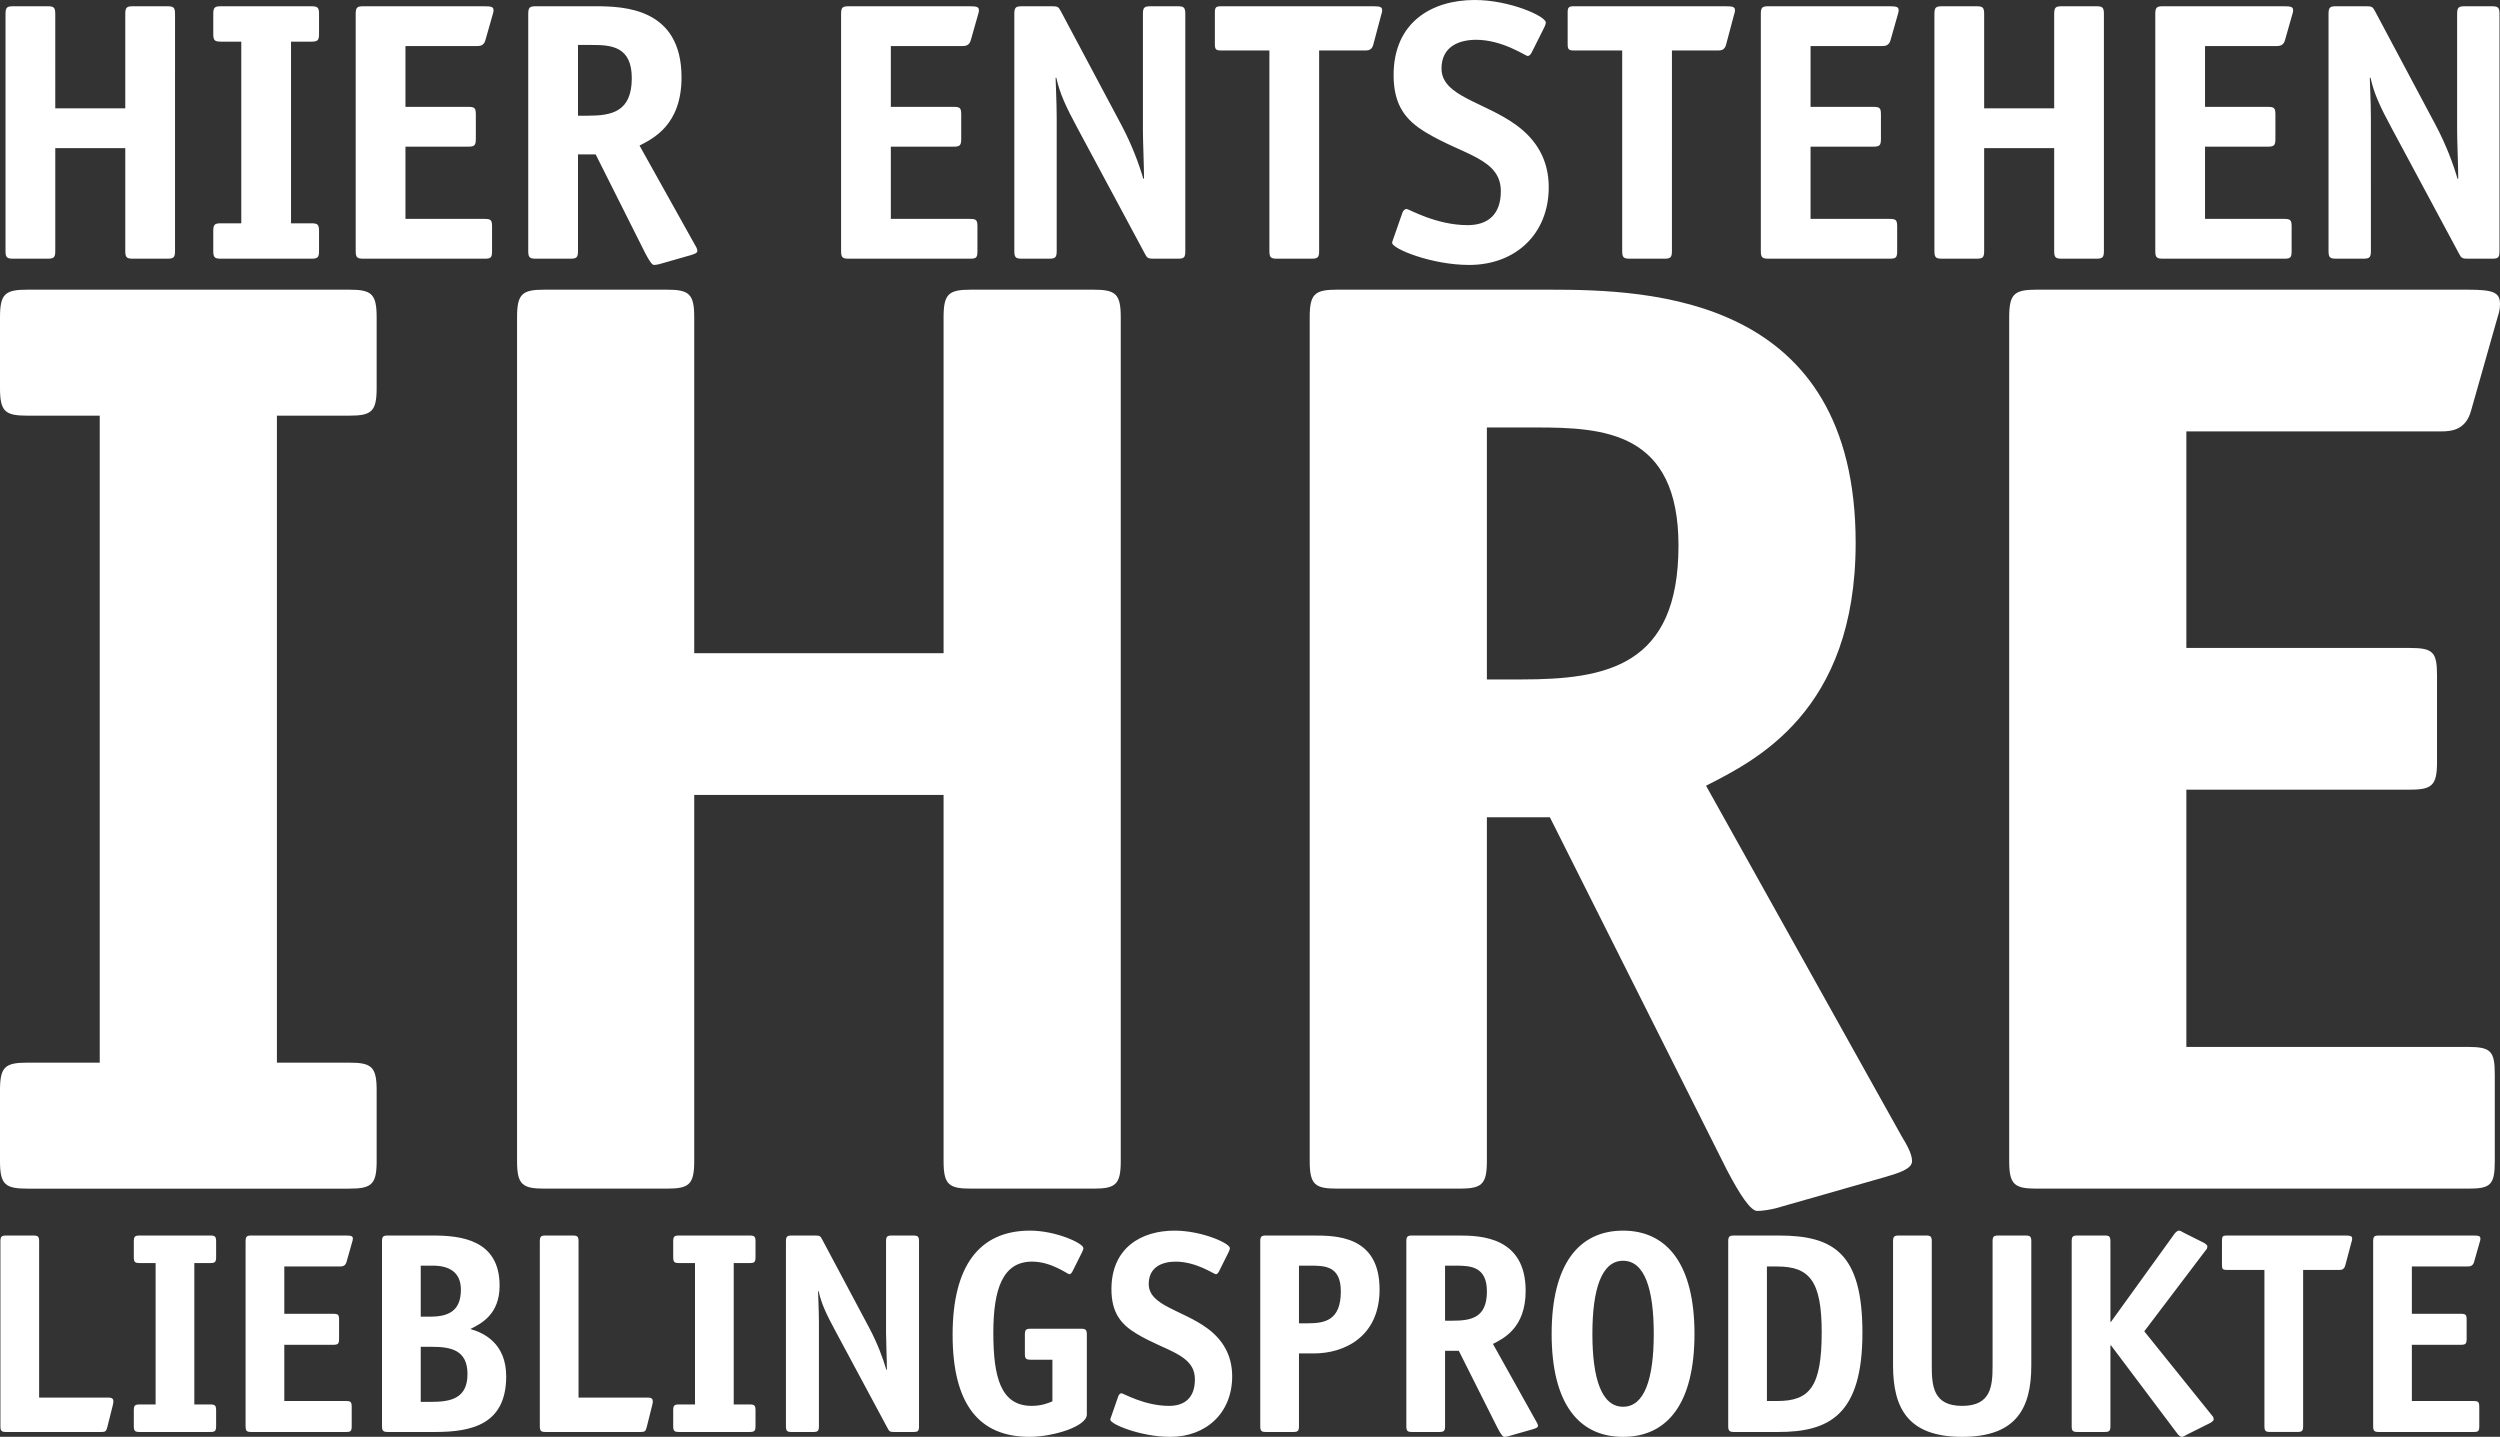
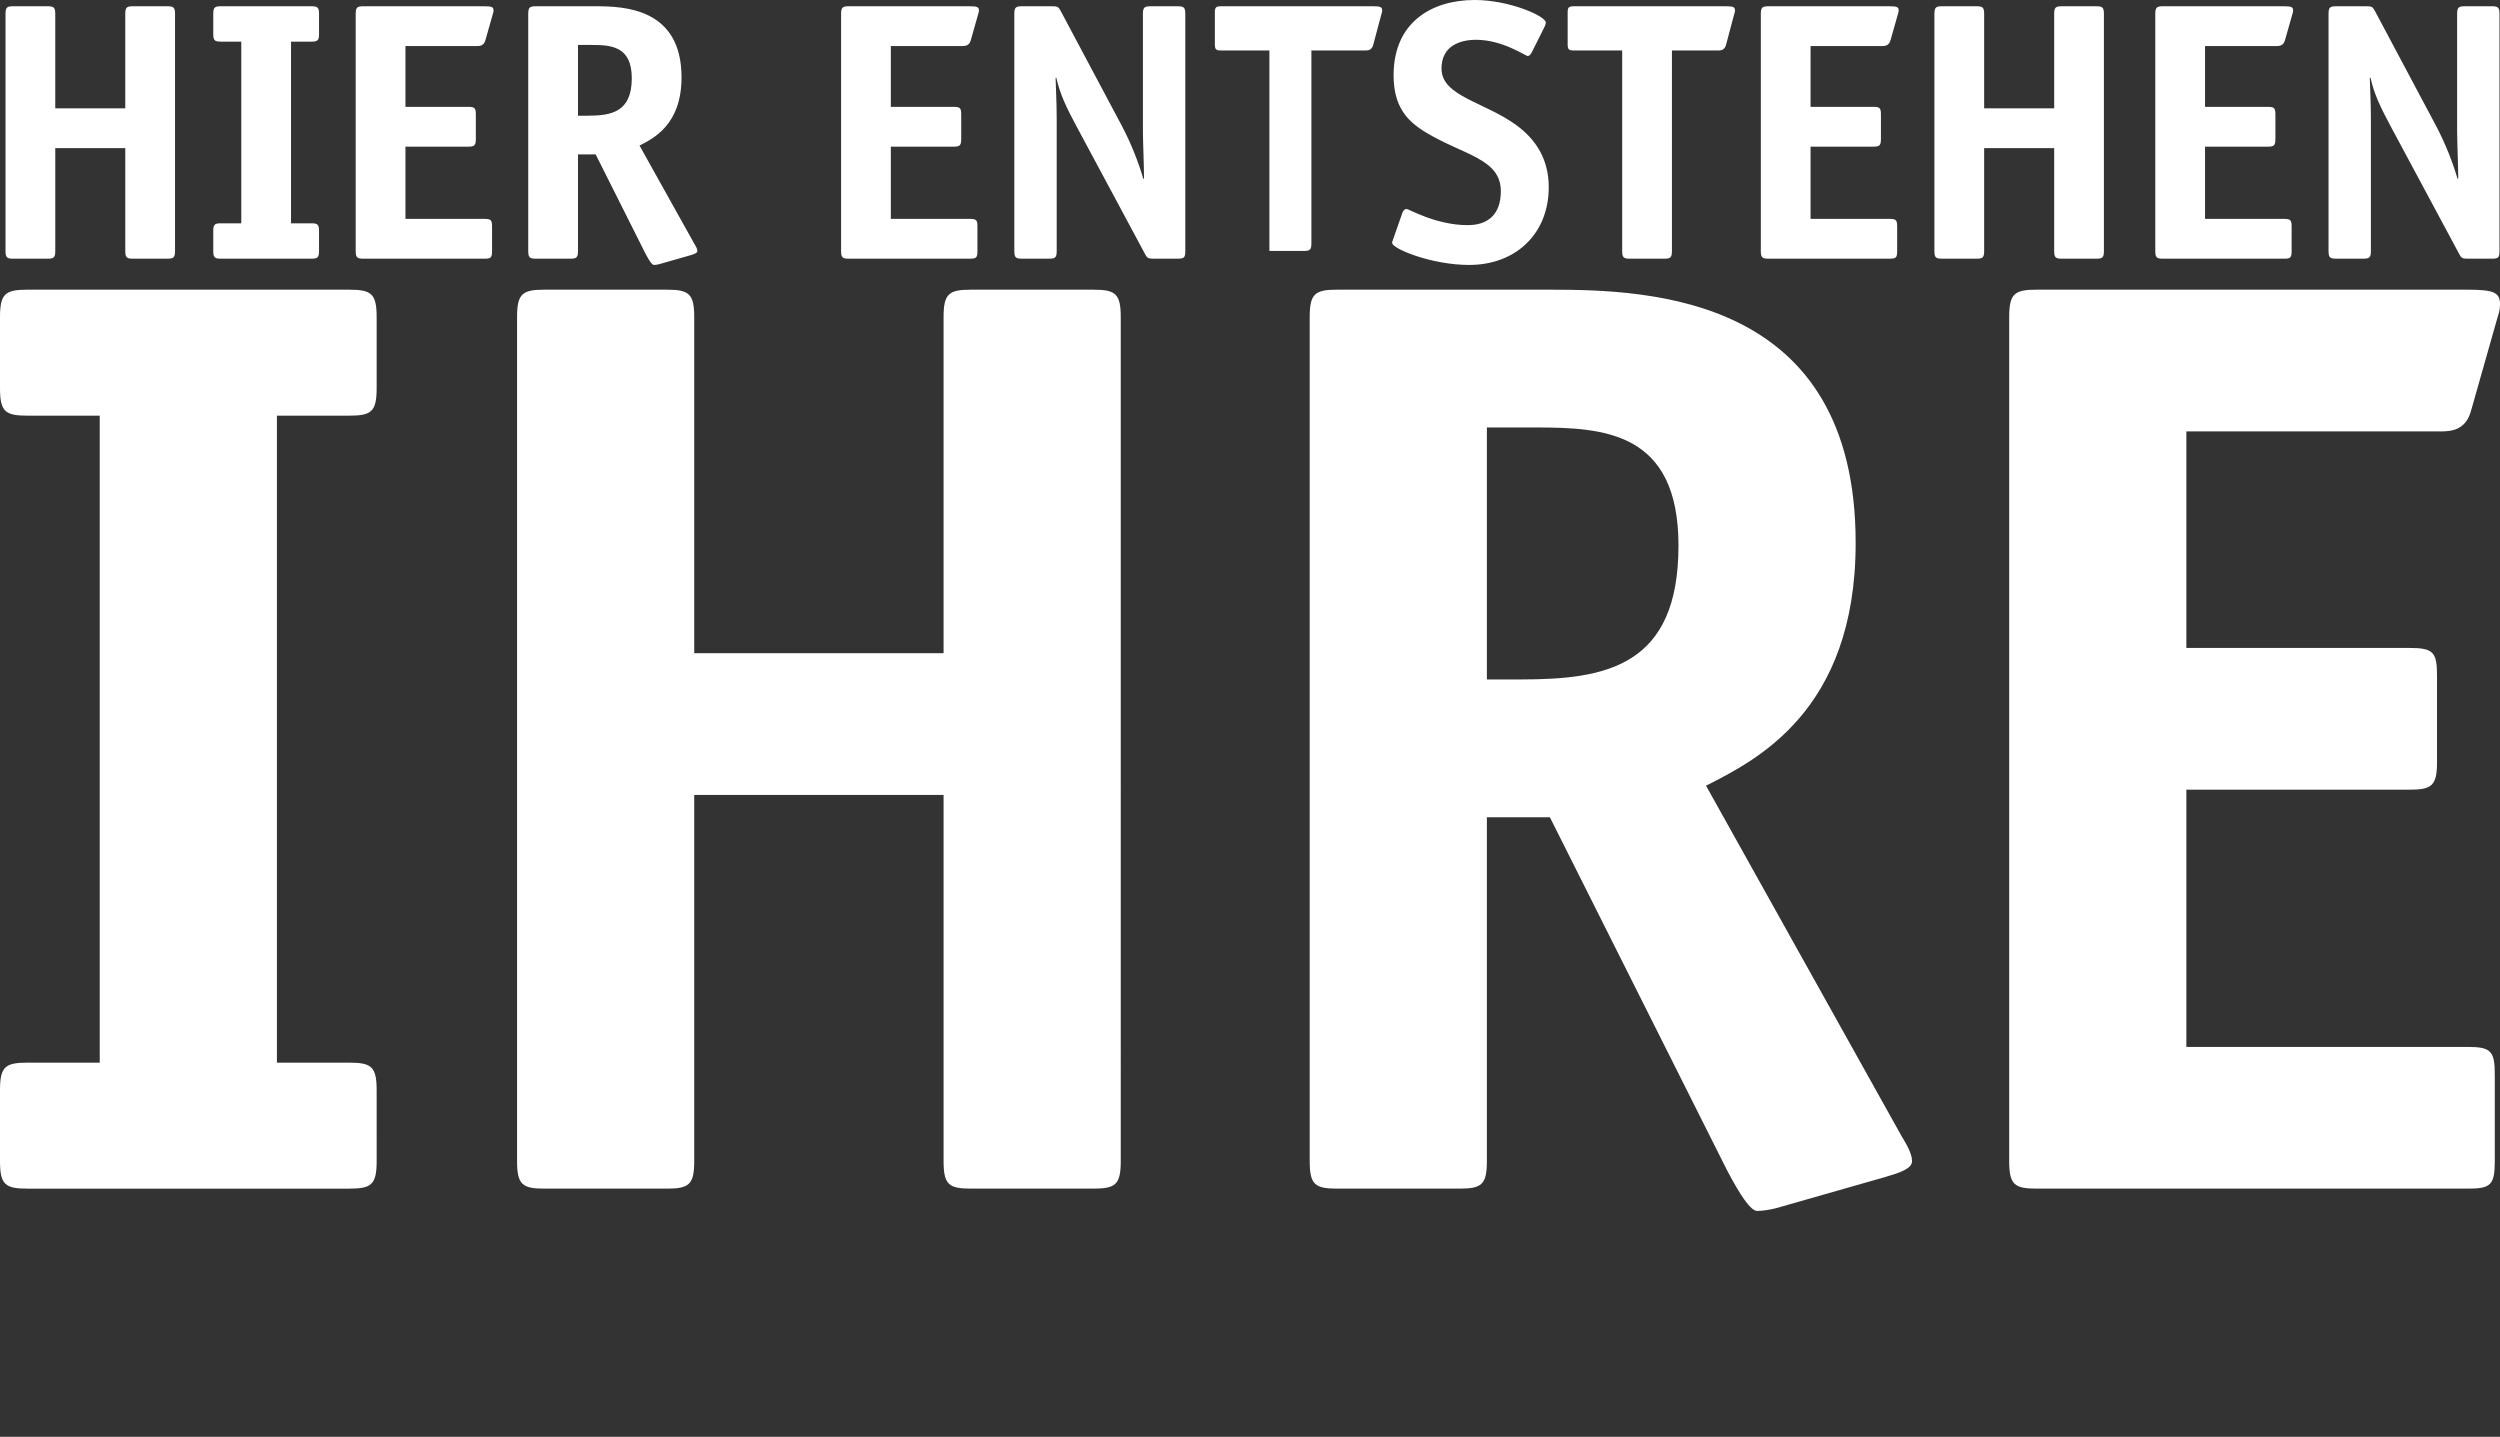
<svg xmlns="http://www.w3.org/2000/svg" xmlns:xlink="http://www.w3.org/1999/xlink" version="1.1" id="Ebene_1" x="0px" y="0px" width="226.77px" height="130.33px" viewBox="0 0 226.77 130.33" enable-background="new 0 0 226.77 130.33" xml:space="preserve">
  <rect x="0" y="0" width="226.77" height="130.33" fill="#333333" stroke="none" />
  <g>
    <defs>
      <rect id="SVGID_1_" width="226.772" height="130.335" />
    </defs>
    <clipPath id="SVGID_2_">
      <use xlink:href="#SVGID_1_" overflow="visible" />
    </clipPath>
-     <path clip-path="url(#SVGID_2_)" fill="#FFFFFF" d="M224.889,127.629c0-0.468-0.079-0.546-0.547-0.546h-5.567v-5.099h4.423   c0.442,0,0.546-0.078,0.546-0.547v-1.717c0-0.469-0.078-0.547-0.546-0.547h-4.423v-4.293h5.047c0.208,0,0.494-0.025,0.598-0.416   l0.495-1.742c0.053-0.183,0.078-0.234,0.078-0.364c0-0.234-0.13-0.286-0.65-0.286h-8.533c-0.442,0-0.546,0.078-0.546,0.546v16.729   c0,0.468,0.104,0.546,0.546,0.546h8.559c0.442,0,0.521-0.078,0.521-0.546V127.629z M208.912,115.194h3.227   c0.208,0,0.494,0,0.598-0.417l0.546-2.055c0.052-0.183,0.078-0.234,0.078-0.364c0-0.234-0.13-0.286-0.65-0.286h-10.718   c-0.365,0-0.442,0.078-0.442,0.442v2.236c0,0.365,0.077,0.443,0.442,0.443h3.408v14.152c0,0.468,0.104,0.546,0.546,0.546h2.419   c0.443,0,0.547-0.078,0.547-0.546V115.194z M191.433,122.036h0.052l5.984,7.961c0.078,0.13,0.285,0.338,0.441,0.338   c0.13,0,0.26-0.104,0.468-0.208l2.082-1.041c0.156-0.078,0.339-0.233,0.339-0.312c0-0.26-0.104-0.312-0.183-0.416l-6.114-7.597   l5.541-7.311c0.078-0.104,0.183-0.156,0.183-0.417c0-0.078-0.183-0.234-0.338-0.312l-1.77-0.885   c-0.208-0.104-0.338-0.209-0.468-0.209c-0.156,0-0.364,0.209-0.442,0.339l-5.724,7.935h-0.052v-7.284   c0-0.468-0.104-0.546-0.546-0.546h-2.42c-0.442,0-0.547,0.078-0.547,0.546v16.729c0,0.468,0.104,0.546,0.547,0.546h2.42   c0.441,0,0.546-0.078,0.546-0.546V122.036z M184.256,112.618c0-0.468-0.104-0.546-0.548-0.546h-2.419   c-0.441,0-0.546,0.078-0.546,0.546v11.239c0,1.873-0.131,3.668-2.758,3.668c-2.628,0-2.758-1.795-2.758-3.668v-11.239   c0-0.468-0.104-0.546-0.546-0.546h-2.42c-0.442,0-0.546,0.078-0.546,0.546v11.239c0,3.876,1.353,6.478,6.27,6.478   s6.271-2.602,6.271-6.478V112.618z M160.274,127.083v-12.202h0.936c2.914,0,4.033,1.302,4.033,5.958   c0,4.97-1.093,6.244-4.033,6.244H160.274z M157.334,112.072c-0.468,0-0.571,0.078-0.571,0.546v16.729   c0,0.441,0.104,0.546,0.546,0.546h3.979c4.631,0,7.649-1.534,7.649-9.001c0-7.206-2.603-8.819-7.571-8.819H157.334z    M147.226,127.604c-1.951,0-2.784-2.549-2.784-6.608c0-4.058,0.833-6.634,2.784-6.634s2.783,2.55,2.783,6.634   C150.009,125.055,149.177,127.604,147.226,127.604 M153.703,120.995c0-6.296-2.472-9.366-6.478-9.366   c-4.007,0-6.479,3.044-6.479,9.366c0,6.296,2.445,9.34,6.479,9.34C151.258,130.335,153.703,127.291,153.703,120.995    M131.077,122.53h1.249l3.513,6.998c0.26,0.495,0.468,0.807,0.598,0.807c0.104,0,0.26-0.025,0.364-0.052l2.186-0.625   c0.26-0.078,0.521-0.156,0.521-0.312c0-0.156-0.131-0.364-0.208-0.494l-3.877-6.946c0.963-0.495,2.966-1.457,2.966-4.813   c0-4.891-4.059-5.021-6.062-5.021h-4.215c-0.442,0-0.546,0.078-0.546,0.546v16.729c0,0.468,0.104,0.546,0.546,0.546h2.419   c0.443,0,0.547-0.078,0.547-0.546V122.53z M131.077,119.798v-4.994h0.962c1.354,0,2.836,0.077,2.836,2.342   c0,2.393-1.431,2.652-3.122,2.652H131.077z M117.827,122.765h1.379c2.732,0,5.932-1.51,5.932-5.802   c0-4.891-3.954-4.891-6.062-4.891h-4.215c-0.442,0-0.546,0.078-0.546,0.546v16.729c0,0.468,0.104,0.546,0.546,0.546h2.42   c0.442,0,0.546-0.078,0.546-0.546V122.765z M117.827,120.033v-5.229h1.067c1.353,0,2.73,0.077,2.73,2.342   c0,2.627-1.456,2.888-2.99,2.888H117.827z M111.43,113.607c0.104-0.208,0.13-0.312,0.13-0.392c0-0.441-2.549-1.587-5.021-1.587   c-3.018,0-5.723,1.562-5.723,5.309c0,2.159,0.884,3.2,2.263,4.032c2.654,1.612,5.307,1.847,5.307,4.162   c0,1.613-0.884,2.394-2.341,2.394c-2.237,0-4.163-1.146-4.319-1.146c-0.104,0-0.234,0.104-0.286,0.262l-0.598,1.717   c-0.052,0.156-0.13,0.338-0.13,0.416c0,0.416,2.783,1.561,5.437,1.561c3.278,0,5.619-2.186,5.619-5.489   c0-1.978-0.91-3.356-2.237-4.345c-2.289-1.69-5.333-2.055-5.333-4.033c0-1.561,1.249-2.028,2.445-2.028   c1.873,0,3.486,1.145,3.642,1.145c0.105,0,0.209-0.104,0.287-0.26L111.43,113.607z M98.584,121.073   c0-0.468-0.104-0.546-0.546-0.546h-4.527c-0.442,0-0.546,0.078-0.546,0.546v1.717c0,0.468,0.104,0.547,0.546,0.547h1.951v3.772   c-0.234,0.104-0.91,0.416-1.873,0.416c-2.81,0-3.486-2.575-3.486-6.634c0-3.98,0.858-6.452,3.512-6.452   c1.769,0,3.226,1.145,3.382,1.145c0.104,0,0.208-0.104,0.286-0.26l0.859-1.717c0.104-0.208,0.13-0.312,0.13-0.392   c0-0.441-2.498-1.587-4.839-1.587c-4.657,0-7.024,3.278-7.024,9.444c0,6.296,2.393,9.262,6.972,9.262   c2.133,0,5.203-0.937,5.203-2.028V121.073z M83.362,112.618c0-0.468-0.104-0.546-0.546-0.546h-1.899   c-0.442,0-0.546,0.078-0.546,0.546v8.247c0,0.728,0.078,2.55,0.078,3.382h-0.052c-0.312-1.066-0.807-2.393-1.535-3.771   l-4.293-8.065c-0.156-0.286-0.208-0.338-0.598-0.338h-2.133c-0.443,0-0.547,0.078-0.547,0.546v16.729   c0,0.468,0.104,0.546,0.547,0.546h1.899c0.442,0,0.546-0.078,0.546-0.546v-9.365c0-1.197-0.078-2.524-0.078-2.862h0.052   c0.26,1.17,0.702,2.081,1.483,3.538l4.761,8.871c0.156,0.312,0.234,0.364,0.598,0.364h1.717c0.468,0,0.546-0.078,0.546-0.546   V112.618z M68.531,127.941c0-0.468-0.104-0.546-0.546-0.546h-1.431v-12.826h1.431c0.442,0,0.546-0.078,0.546-0.546v-1.405   c0-0.468-0.104-0.546-0.546-0.546h-6.374c-0.442,0-0.546,0.078-0.546,0.546v1.405c0,0.468,0.104,0.546,0.546,0.546h1.431v12.826   h-1.431c-0.442,0-0.546,0.078-0.546,0.546v1.405c0,0.468,0.104,0.546,0.546,0.546h6.374c0.442,0,0.546-0.078,0.546-0.546V127.941z    M59.164,127.447c0.026-0.104,0.052-0.26,0.052-0.338c0-0.208-0.104-0.338-0.468-0.338h-6.27v-14.153   c0-0.468-0.104-0.546-0.546-0.546h-2.42c-0.442,0-0.546,0.078-0.546,0.546v16.729c0,0.468,0.104,0.546,0.546,0.546h8.585   c0.39,0,0.469-0.053,0.573-0.469L59.164,127.447z M35.198,112.072c-0.443,0-0.547,0.078-0.547,0.546v16.729   c0,0.441,0.104,0.546,0.547,0.546h4.266c3.356,0,6.452-0.702,6.452-5.047c0-2.991-2.029-3.954-3.252-4.292   c0.989-0.494,2.654-1.327,2.654-3.929c0-4.188-3.539-4.553-6.062-4.553H35.198z M38.164,127.161v-4.995h0.989   c1.743,0,3.252,0.286,3.252,2.472c0,2.212-1.509,2.523-3.304,2.523H38.164z M38.164,119.435v-4.631h1.093   c1.431,0,2.55,0.547,2.55,2.186c0,2.055-1.301,2.445-2.836,2.445H38.164z M31.902,127.629c0-0.468-0.078-0.546-0.547-0.546h-5.567   v-5.099h4.423c0.442,0,0.546-0.078,0.546-0.547v-1.717c0-0.469-0.078-0.547-0.546-0.547h-4.423v-4.293h5.047   c0.208,0,0.494-0.025,0.598-0.416l0.495-1.742c0.052-0.183,0.078-0.234,0.078-0.364c0-0.234-0.13-0.286-0.651-0.286h-8.533   c-0.442,0-0.546,0.078-0.546,0.546v16.729c0,0.468,0.104,0.546,0.546,0.546h8.559c0.443,0,0.521-0.078,0.521-0.546V127.629z    M19.604,127.941c0-0.468-0.104-0.546-0.546-0.546h-1.431v-12.826h1.431c0.442,0,0.546-0.078,0.546-0.546v-1.405   c0-0.468-0.104-0.546-0.546-0.546h-6.374c-0.442,0-0.546,0.078-0.546,0.546v1.405c0,0.468,0.104,0.546,0.546,0.546h1.431v12.826   h-1.431c-0.442,0-0.546,0.078-0.546,0.546v1.405c0,0.468,0.104,0.546,0.546,0.546h6.374c0.442,0,0.546-0.078,0.546-0.546V127.941z    M10.236,127.447c0.026-0.104,0.052-0.26,0.052-0.338c0-0.208-0.104-0.338-0.468-0.338H3.55v-14.153   c0-0.468-0.104-0.546-0.546-0.546h-2.42c-0.442,0-0.546,0.078-0.546,0.546v16.729c0,0.468,0.104,0.546,0.546,0.546h8.585   c0.391,0,0.469-0.053,0.573-0.469L10.236,127.447z" />
    <path clip-path="url(#SVGID_2_)" fill="#FFFFFF" d="M226.296,97.463c0-2.144-0.357-2.5-2.5-2.5H198.32V71.631h20.237   c2.024,0,2.5-0.358,2.5-2.5v-7.857c0-2.143-0.356-2.5-2.5-2.5H198.32V39.132h23.095c0.952,0,2.262-0.119,2.737-1.904l2.263-7.976   c0.237-0.833,0.356-1.071,0.356-1.667c0-1.071-0.595-1.309-2.976-1.309H184.75c-2.023,0-2.5,0.357-2.5,2.5v76.542   c0,2.144,0.477,2.5,2.5,2.5h39.165c2.023,0,2.381-0.356,2.381-2.5V97.463z M134.872,74.13h5.714l16.071,32.022   c1.189,2.262,2.142,3.69,2.737,3.69c0.477,0,1.19-0.119,1.666-0.238l10-2.856c1.19-0.357,2.38-0.715,2.38-1.43   c0-0.714-0.595-1.666-0.951-2.262l-17.737-31.784c4.404-2.261,13.571-6.666,13.571-22.021c0-22.38-18.571-22.975-27.737-22.975   h-19.285c-2.023,0-2.5,0.357-2.5,2.5v76.542c0,2.144,0.477,2.5,2.5,2.5h11.071c2.023,0,2.5-0.356,2.5-2.5V74.13z M134.872,61.631   V38.775h4.404c6.19,0,12.976,0.357,12.976,10.714c0,10.952-6.547,12.142-14.285,12.142H134.872z M101.661,28.776   c0-2.143-0.476-2.5-2.5-2.5H88.09c-2.024,0-2.5,0.357-2.5,2.5V59.25H62.972V28.776c0-2.143-0.476-2.5-2.499-2.5H49.402   c-2.024,0-2.5,0.357-2.5,2.5v76.542c0,2.144,0.476,2.5,2.5,2.5h11.071c2.023,0,2.499-0.356,2.499-2.5V72.106H85.59v33.212   c0,2.144,0.476,2.5,2.5,2.5h11.071c2.024,0,2.5-0.356,2.5-2.5V28.776z M34.165,98.891c0-2.143-0.476-2.5-2.5-2.5h-6.547V37.704   h6.547c2.024,0,2.5-0.357,2.5-2.5v-6.428c0-2.143-0.476-2.5-2.5-2.5H2.5c-2.024,0-2.5,0.357-2.5,2.5v6.428   c0,2.143,0.476,2.5,2.5,2.5h6.547v58.687H2.5c-2.024,0-2.5,0.357-2.5,2.5v6.428c0,2.144,0.476,2.5,2.5,2.5h29.165   c2.024,0,2.5-0.356,2.5-2.5V98.891z" />
-     <path clip-path="url(#SVGID_2_)" fill="#FFFFFF" d="M226.724,1.27c0-0.602-0.133-0.702-0.702-0.702h-2.439   c-0.568,0-0.702,0.1-0.702,0.702v10.596c0,0.936,0.101,3.276,0.101,4.345h-0.066c-0.401-1.37-1.036-3.075-1.973-4.846   l-5.516-10.362c-0.2-0.368-0.268-0.435-0.769-0.435h-2.74c-0.569,0-0.702,0.1-0.702,0.702v21.493c0,0.602,0.133,0.702,0.702,0.702   h2.439c0.568,0,0.702-0.1,0.702-0.702V10.73c0-1.538-0.101-3.243-0.101-3.677h0.066c0.334,1.504,0.903,2.674,1.906,4.546   l6.117,11.398c0.2,0.401,0.3,0.468,0.768,0.468h2.206c0.603,0,0.702-0.1,0.702-0.702V1.27z M207.868,20.557   c0-0.602-0.1-0.702-0.701-0.702h-7.153v-6.552h5.682c0.569,0,0.702-0.1,0.702-0.702v-2.206c0-0.601-0.1-0.702-0.702-0.702h-5.682   V4.178h6.485c0.267,0,0.635-0.033,0.768-0.535l0.636-2.239c0.066-0.234,0.101-0.301,0.101-0.468c0-0.301-0.167-0.368-0.836-0.368   h-10.965c-0.567,0-0.701,0.1-0.701,0.702v21.493c0,0.602,0.134,0.702,0.701,0.702H207.2c0.568,0,0.668-0.1,0.668-0.702V20.557z    M190.842,1.27c0-0.602-0.134-0.702-0.702-0.702h-3.108c-0.568,0-0.701,0.1-0.701,0.702v8.557h-6.352V1.27   c0-0.602-0.134-0.702-0.702-0.702h-3.108c-0.568,0-0.702,0.1-0.702,0.702v21.493c0,0.602,0.134,0.702,0.702,0.702h3.108   c0.568,0,0.702-0.1,0.702-0.702v-9.326h6.352v9.326c0,0.602,0.133,0.702,0.701,0.702h3.108c0.568,0,0.702-0.1,0.702-0.702V1.27z    M172.087,20.557c0-0.602-0.101-0.702-0.702-0.702h-7.153v-6.552h5.684c0.567,0,0.7-0.1,0.7-0.702v-2.206   c0-0.601-0.1-0.702-0.7-0.702h-5.684V4.178h6.485c0.267,0,0.635-0.033,0.769-0.535l0.635-2.239   c0.066-0.234,0.101-0.301,0.101-0.468c0-0.301-0.167-0.368-0.836-0.368h-10.964c-0.568,0-0.701,0.1-0.701,0.702v21.493   c0,0.602,0.133,0.702,0.701,0.702h10.998c0.567,0,0.668-0.1,0.668-0.702V20.557z M151.657,4.579h4.146c0.267,0,0.635,0,0.768-0.535   l0.702-2.64c0.067-0.234,0.102-0.301,0.102-0.468c0-0.301-0.168-0.368-0.837-0.368h-13.771c-0.468,0-0.568,0.1-0.568,0.568v2.875   c0,0.468,0.101,0.568,0.568,0.568h4.379v18.184c0,0.602,0.134,0.702,0.702,0.702h3.109c0.567,0,0.701-0.1,0.701-0.702V4.579z    M140.049,2.54c0.134-0.267,0.167-0.401,0.167-0.501c0-0.568-3.275-2.039-6.451-2.039c-3.877,0-7.354,2.005-7.354,6.819   c0,2.774,1.138,4.111,2.908,5.181c3.41,2.072,6.819,2.373,6.819,5.348c0,2.072-1.136,3.075-3.008,3.075   c-2.875,0-5.349-1.471-5.549-1.471c-0.134,0-0.302,0.134-0.367,0.335l-0.77,2.206c-0.066,0.2-0.167,0.434-0.167,0.535   c0,0.534,3.576,2.005,6.986,2.005c4.211,0,7.22-2.808,7.22-7.053c0-2.54-1.17-4.312-2.875-5.582   c-2.94-2.173-6.852-2.641-6.852-5.181c0-2.006,1.604-2.607,3.142-2.607c2.406,0,4.479,1.471,4.679,1.471   c0.135,0,0.269-0.134,0.368-0.335L140.049,2.54z M119.655,4.579h4.146c0.268,0,0.635,0,0.769-0.535l0.702-2.64   c0.067-0.234,0.101-0.301,0.101-0.468c0-0.301-0.167-0.368-0.836-0.368h-13.771c-0.468,0-0.568,0.1-0.568,0.568v2.875   c0,0.468,0.1,0.568,0.568,0.568h4.379v18.184c0,0.602,0.134,0.702,0.702,0.702h3.107c0.569,0,0.702-0.1,0.702-0.702V4.579z    M107.516,1.27c0-0.602-0.133-0.702-0.702-0.702h-2.44c-0.568,0-0.702,0.1-0.702,0.702v10.596c0,0.936,0.101,3.276,0.101,4.345   h-0.067c-0.401-1.37-1.036-3.075-1.972-4.846L96.218,1.003c-0.2-0.368-0.267-0.435-0.768-0.435h-2.741   c-0.569,0-0.702,0.1-0.702,0.702v21.493c0,0.602,0.133,0.702,0.702,0.702h2.44c0.568,0,0.702-0.1,0.702-0.702V10.73   c0-1.538-0.101-3.243-0.101-3.677h0.067c0.335,1.504,0.903,2.674,1.906,4.546l6.117,11.398c0.2,0.401,0.3,0.468,0.768,0.468h2.206   c0.602,0,0.702-0.1,0.702-0.702V1.27z M88.661,20.557c0-0.602-0.1-0.702-0.702-0.702h-7.153v-6.552h5.682   c0.569,0,0.702-0.1,0.702-0.702v-2.206c0-0.601-0.1-0.702-0.702-0.702h-5.682V4.178h6.485c0.267,0,0.635-0.033,0.768-0.535   l0.636-2.239c0.066-0.234,0.1-0.301,0.1-0.468c0-0.301-0.167-0.368-0.836-0.368H76.995c-0.568,0-0.702,0.1-0.702,0.702v21.493   c0,0.602,0.134,0.702,0.702,0.702h10.998c0.568,0,0.668-0.1,0.668-0.702V20.557z M52.428,14.005h1.604l4.513,8.992   c0.334,0.635,0.601,1.036,0.768,1.036c0.134,0,0.335-0.033,0.468-0.067l2.808-0.802c0.334-0.1,0.669-0.2,0.669-0.401   s-0.168-0.468-0.268-0.635l-4.98-8.925c1.236-0.635,3.81-1.872,3.81-6.184c0-6.284-5.214-6.451-7.788-6.451h-5.415   c-0.568,0-0.702,0.1-0.702,0.702v21.493c0,0.602,0.134,0.702,0.702,0.702h3.109c0.568,0,0.702-0.1,0.702-0.702V14.005z    M52.428,10.496V4.078h1.236c1.738,0,3.644,0.1,3.644,3.008c0,3.075-1.839,3.41-4.011,3.41H52.428z M44.633,20.557   c0-0.602-0.1-0.702-0.702-0.702h-7.153v-6.552h5.682c0.569,0,0.702-0.1,0.702-0.702v-2.206c0-0.601-0.1-0.702-0.702-0.702h-5.682   V4.178h6.485c0.267,0,0.635-0.033,0.768-0.535l0.635-2.239c0.067-0.234,0.101-0.301,0.101-0.468c0-0.301-0.167-0.368-0.836-0.368   H32.967c-0.568,0-0.702,0.1-0.702,0.702v21.493c0,0.602,0.134,0.702,0.702,0.702h10.997c0.569,0,0.669-0.1,0.669-0.702V20.557z    M28.939,20.958c0-0.602-0.134-0.702-0.702-0.702h-1.839V3.777h1.839c0.568,0,0.702-0.1,0.702-0.702V1.27   c0-0.602-0.134-0.702-0.702-0.702h-8.19c-0.568,0-0.702,0.1-0.702,0.702v1.805c0,0.602,0.134,0.702,0.702,0.702h1.839v16.479   h-1.839c-0.568,0-0.702,0.1-0.702,0.702v1.805c0,0.602,0.134,0.702,0.702,0.702h8.19c0.568,0,0.702-0.1,0.702-0.702V20.958z    M15.876,1.27c0-0.602-0.134-0.702-0.702-0.702h-3.109c-0.568,0-0.702,0.1-0.702,0.702v8.557h-6.35V1.27   c0-0.602-0.134-0.702-0.702-0.702H1.203c-0.568,0-0.702,0.1-0.702,0.702v21.493c0,0.602,0.134,0.702,0.702,0.702h3.109   c0.568,0,0.702-0.1,0.702-0.702v-9.326h6.35v9.326c0,0.602,0.134,0.702,0.702,0.702h3.109c0.568,0,0.702-0.1,0.702-0.702V1.27z" />
+     <path clip-path="url(#SVGID_2_)" fill="#FFFFFF" d="M226.724,1.27c0-0.602-0.133-0.702-0.702-0.702h-2.439   c-0.568,0-0.702,0.1-0.702,0.702v10.596c0,0.936,0.101,3.276,0.101,4.345h-0.066c-0.401-1.37-1.036-3.075-1.973-4.846   l-5.516-10.362c-0.2-0.368-0.268-0.435-0.769-0.435h-2.74c-0.569,0-0.702,0.1-0.702,0.702v21.493c0,0.602,0.133,0.702,0.702,0.702   h2.439c0.568,0,0.702-0.1,0.702-0.702V10.73c0-1.538-0.101-3.243-0.101-3.677h0.066c0.334,1.504,0.903,2.674,1.906,4.546   l6.117,11.398c0.2,0.401,0.3,0.468,0.768,0.468h2.206c0.603,0,0.702-0.1,0.702-0.702V1.27z M207.868,20.557   c0-0.602-0.1-0.702-0.701-0.702h-7.153v-6.552h5.682c0.569,0,0.702-0.1,0.702-0.702v-2.206c0-0.601-0.1-0.702-0.702-0.702h-5.682   V4.178h6.485c0.267,0,0.635-0.033,0.768-0.535l0.636-2.239c0.066-0.234,0.101-0.301,0.101-0.468c0-0.301-0.167-0.368-0.836-0.368   h-10.965c-0.567,0-0.701,0.1-0.701,0.702v21.493c0,0.602,0.134,0.702,0.701,0.702H207.2c0.568,0,0.668-0.1,0.668-0.702V20.557z    M190.842,1.27c0-0.602-0.134-0.702-0.702-0.702h-3.108c-0.568,0-0.701,0.1-0.701,0.702v8.557h-6.352V1.27   c0-0.602-0.134-0.702-0.702-0.702h-3.108c-0.568,0-0.702,0.1-0.702,0.702v21.493c0,0.602,0.134,0.702,0.702,0.702h3.108   c0.568,0,0.702-0.1,0.702-0.702v-9.326h6.352v9.326c0,0.602,0.133,0.702,0.701,0.702h3.108c0.568,0,0.702-0.1,0.702-0.702V1.27z    M172.087,20.557c0-0.602-0.101-0.702-0.702-0.702h-7.153v-6.552h5.684c0.567,0,0.7-0.1,0.7-0.702v-2.206   c0-0.601-0.1-0.702-0.7-0.702h-5.684V4.178h6.485c0.267,0,0.635-0.033,0.769-0.535l0.635-2.239   c0.066-0.234,0.101-0.301,0.101-0.468c0-0.301-0.167-0.368-0.836-0.368h-10.964c-0.568,0-0.701,0.1-0.701,0.702v21.493   c0,0.602,0.133,0.702,0.701,0.702h10.998c0.567,0,0.668-0.1,0.668-0.702V20.557z M151.657,4.579h4.146c0.267,0,0.635,0,0.768-0.535   l0.702-2.64c0.067-0.234,0.102-0.301,0.102-0.468c0-0.301-0.168-0.368-0.837-0.368h-13.771c-0.468,0-0.568,0.1-0.568,0.568v2.875   c0,0.468,0.101,0.568,0.568,0.568h4.379v18.184c0,0.602,0.134,0.702,0.702,0.702h3.109c0.567,0,0.701-0.1,0.701-0.702V4.579z    M140.049,2.54c0.134-0.267,0.167-0.401,0.167-0.501c0-0.568-3.275-2.039-6.451-2.039c-3.877,0-7.354,2.005-7.354,6.819   c0,2.774,1.138,4.111,2.908,5.181c3.41,2.072,6.819,2.373,6.819,5.348c0,2.072-1.136,3.075-3.008,3.075   c-2.875,0-5.349-1.471-5.549-1.471c-0.134,0-0.302,0.134-0.367,0.335l-0.77,2.206c-0.066,0.2-0.167,0.434-0.167,0.535   c0,0.534,3.576,2.005,6.986,2.005c4.211,0,7.22-2.808,7.22-7.053c0-2.54-1.17-4.312-2.875-5.582   c-2.94-2.173-6.852-2.641-6.852-5.181c0-2.006,1.604-2.607,3.142-2.607c2.406,0,4.479,1.471,4.679,1.471   c0.135,0,0.269-0.134,0.368-0.335L140.049,2.54z M119.655,4.579h4.146c0.268,0,0.635,0,0.769-0.535l0.702-2.64   c0.067-0.234,0.101-0.301,0.101-0.468c0-0.301-0.167-0.368-0.836-0.368h-13.771c-0.468,0-0.568,0.1-0.568,0.568v2.875   c0,0.468,0.1,0.568,0.568,0.568h4.379v18.184h3.107c0.569,0,0.702-0.1,0.702-0.702V4.579z    M107.516,1.27c0-0.602-0.133-0.702-0.702-0.702h-2.44c-0.568,0-0.702,0.1-0.702,0.702v10.596c0,0.936,0.101,3.276,0.101,4.345   h-0.067c-0.401-1.37-1.036-3.075-1.972-4.846L96.218,1.003c-0.2-0.368-0.267-0.435-0.768-0.435h-2.741   c-0.569,0-0.702,0.1-0.702,0.702v21.493c0,0.602,0.133,0.702,0.702,0.702h2.44c0.568,0,0.702-0.1,0.702-0.702V10.73   c0-1.538-0.101-3.243-0.101-3.677h0.067c0.335,1.504,0.903,2.674,1.906,4.546l6.117,11.398c0.2,0.401,0.3,0.468,0.768,0.468h2.206   c0.602,0,0.702-0.1,0.702-0.702V1.27z M88.661,20.557c0-0.602-0.1-0.702-0.702-0.702h-7.153v-6.552h5.682   c0.569,0,0.702-0.1,0.702-0.702v-2.206c0-0.601-0.1-0.702-0.702-0.702h-5.682V4.178h6.485c0.267,0,0.635-0.033,0.768-0.535   l0.636-2.239c0.066-0.234,0.1-0.301,0.1-0.468c0-0.301-0.167-0.368-0.836-0.368H76.995c-0.568,0-0.702,0.1-0.702,0.702v21.493   c0,0.602,0.134,0.702,0.702,0.702h10.998c0.568,0,0.668-0.1,0.668-0.702V20.557z M52.428,14.005h1.604l4.513,8.992   c0.334,0.635,0.601,1.036,0.768,1.036c0.134,0,0.335-0.033,0.468-0.067l2.808-0.802c0.334-0.1,0.669-0.2,0.669-0.401   s-0.168-0.468-0.268-0.635l-4.98-8.925c1.236-0.635,3.81-1.872,3.81-6.184c0-6.284-5.214-6.451-7.788-6.451h-5.415   c-0.568,0-0.702,0.1-0.702,0.702v21.493c0,0.602,0.134,0.702,0.702,0.702h3.109c0.568,0,0.702-0.1,0.702-0.702V14.005z    M52.428,10.496V4.078h1.236c1.738,0,3.644,0.1,3.644,3.008c0,3.075-1.839,3.41-4.011,3.41H52.428z M44.633,20.557   c0-0.602-0.1-0.702-0.702-0.702h-7.153v-6.552h5.682c0.569,0,0.702-0.1,0.702-0.702v-2.206c0-0.601-0.1-0.702-0.702-0.702h-5.682   V4.178h6.485c0.267,0,0.635-0.033,0.768-0.535l0.635-2.239c0.067-0.234,0.101-0.301,0.101-0.468c0-0.301-0.167-0.368-0.836-0.368   H32.967c-0.568,0-0.702,0.1-0.702,0.702v21.493c0,0.602,0.134,0.702,0.702,0.702h10.997c0.569,0,0.669-0.1,0.669-0.702V20.557z    M28.939,20.958c0-0.602-0.134-0.702-0.702-0.702h-1.839V3.777h1.839c0.568,0,0.702-0.1,0.702-0.702V1.27   c0-0.602-0.134-0.702-0.702-0.702h-8.19c-0.568,0-0.702,0.1-0.702,0.702v1.805c0,0.602,0.134,0.702,0.702,0.702h1.839v16.479   h-1.839c-0.568,0-0.702,0.1-0.702,0.702v1.805c0,0.602,0.134,0.702,0.702,0.702h8.19c0.568,0,0.702-0.1,0.702-0.702V20.958z    M15.876,1.27c0-0.602-0.134-0.702-0.702-0.702h-3.109c-0.568,0-0.702,0.1-0.702,0.702v8.557h-6.35V1.27   c0-0.602-0.134-0.702-0.702-0.702H1.203c-0.568,0-0.702,0.1-0.702,0.702v21.493c0,0.602,0.134,0.702,0.702,0.702h3.109   c0.568,0,0.702-0.1,0.702-0.702v-9.326h6.35v9.326c0,0.602,0.134,0.702,0.702,0.702h3.109c0.568,0,0.702-0.1,0.702-0.702V1.27z" />
  </g>
</svg>